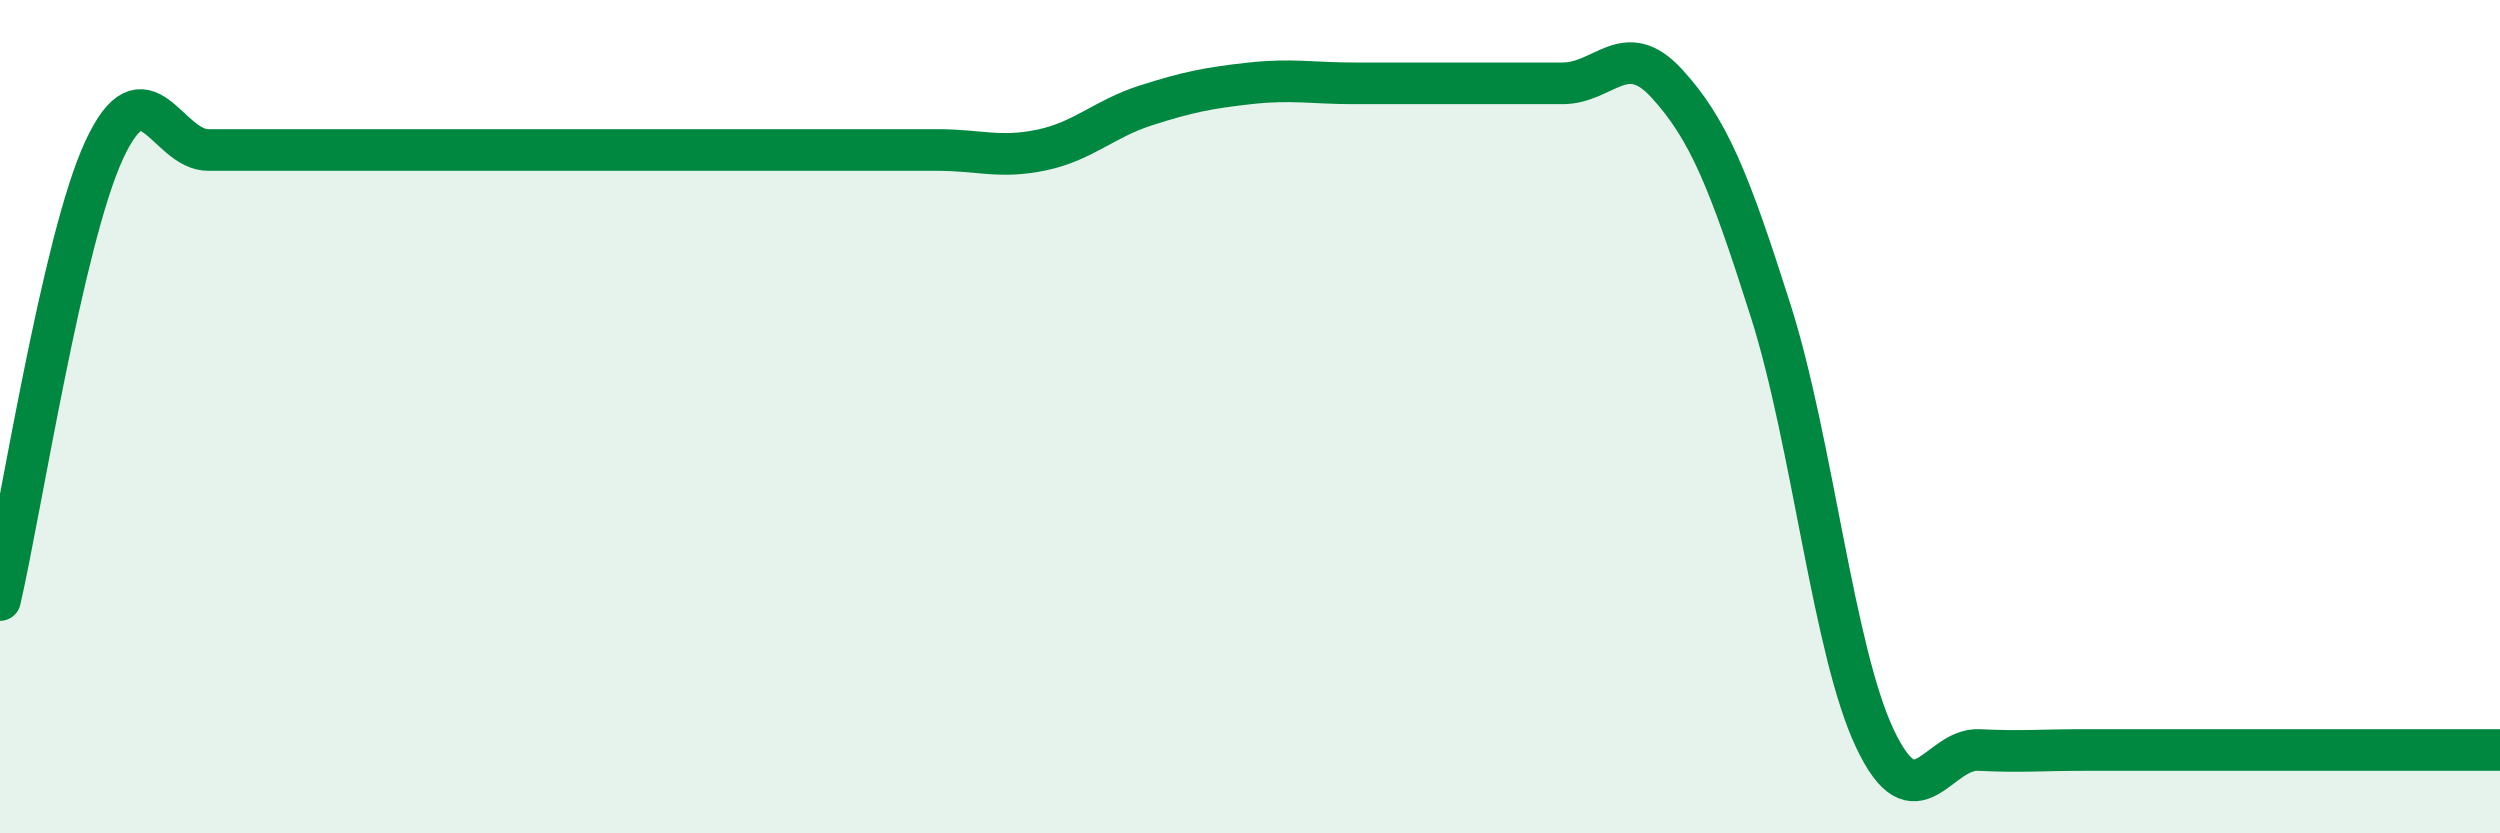
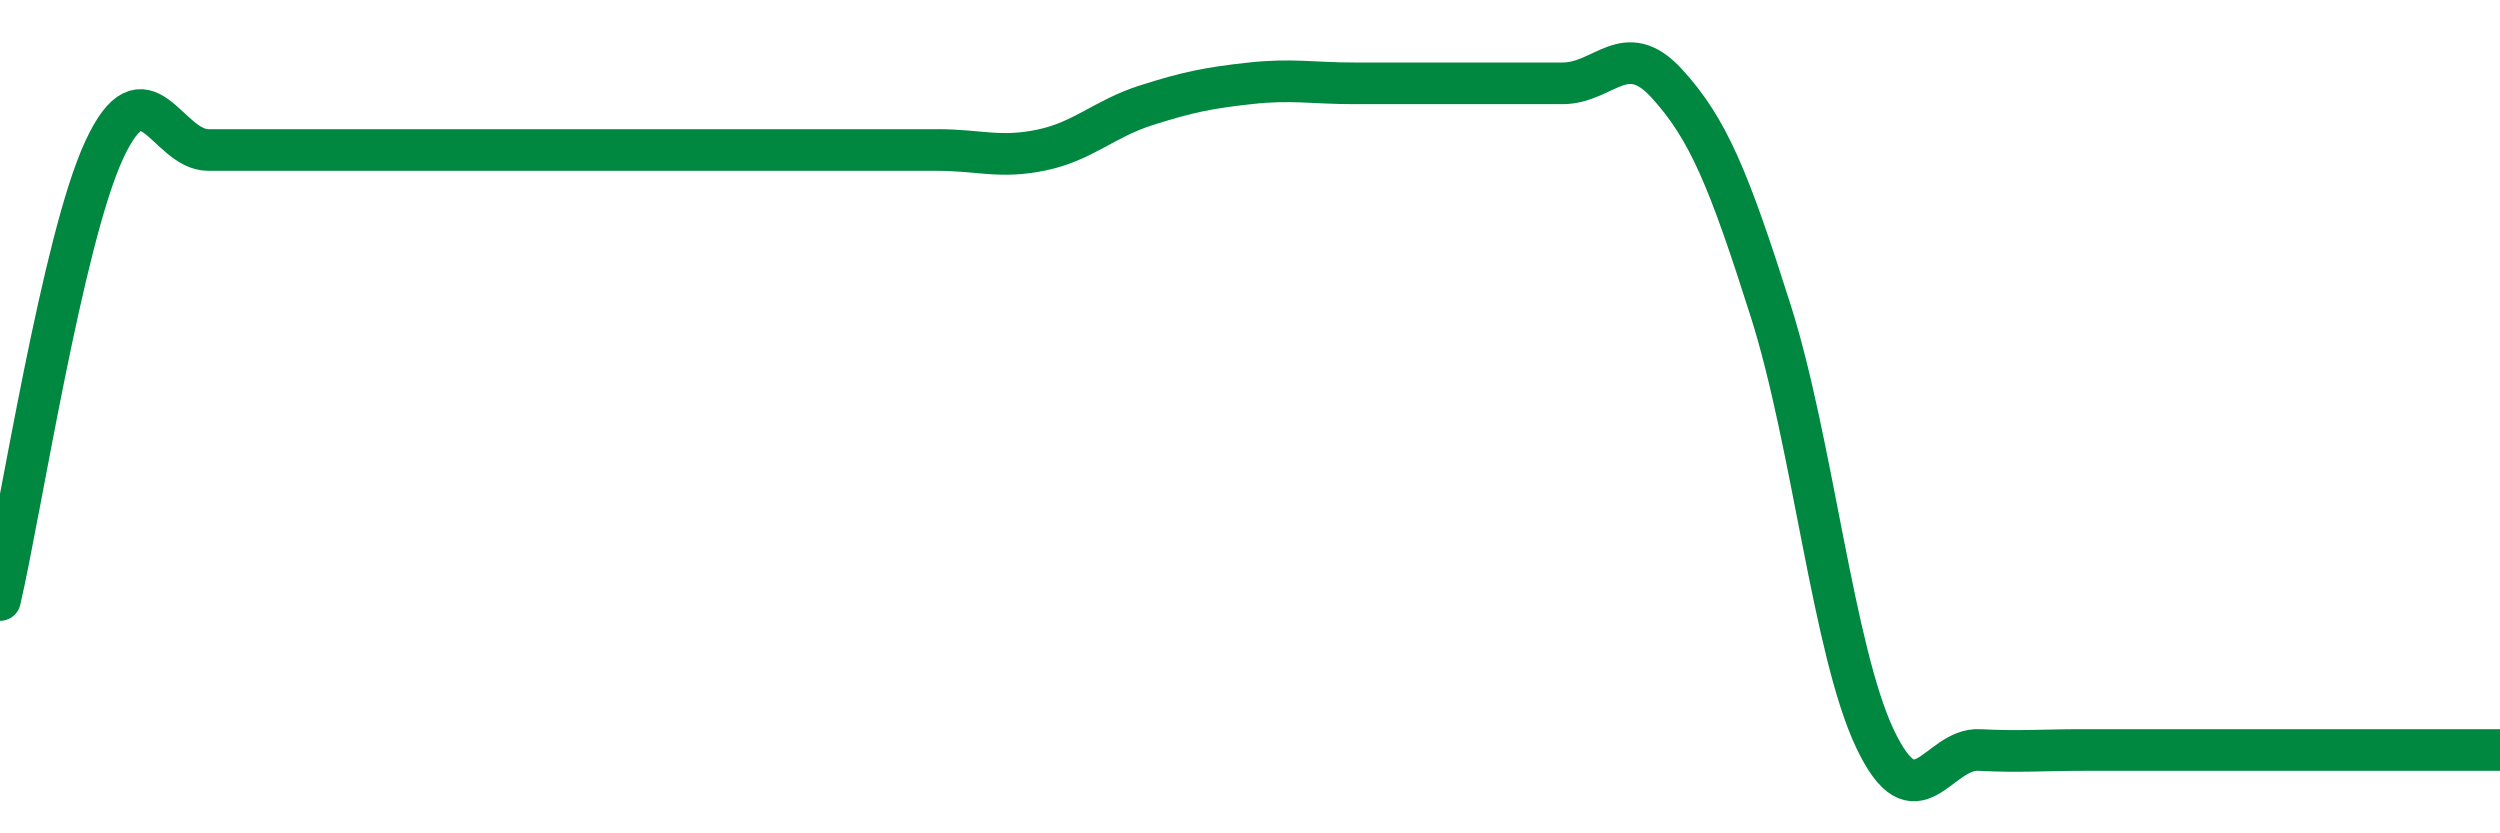
<svg xmlns="http://www.w3.org/2000/svg" width="60" height="20" viewBox="0 0 60 20">
-   <path d="M 0,14.4 C 0.5,12.24 1.5,5.76 2.5,3.6 C 3.5,1.44 4,3.6 5,3.6 C 6,3.6 6.5,3.6 7.5,3.6 C 8.5,3.6 9,3.6 10,3.6 C 11,3.6 11.5,3.6 12.5,3.6 C 13.5,3.6 14,3.6 15,3.6 C 16,3.6 16.5,3.6 17.5,3.6 C 18.5,3.6 19,3.6 20,3.6 C 21,3.6 21.5,3.6 22.5,3.6 C 23.5,3.6 24,3.81 25,3.6 C 26,3.39 26.5,2.85 27.5,2.53 C 28.5,2.21 29,2.11 30,2 C 31,1.89 31.5,2 32.5,2 C 33.5,2 34,2 35,2 C 36,2 36.5,2 37.5,2 C 38.5,2 39,0.91 40,2 C 41,3.09 41.5,4.32 42.5,7.47 C 43.5,10.62 44,15.62 45,17.73 C 46,19.84 46.5,17.95 47.5,18 C 48.5,18.05 49,18 50,18 C 51,18 51.5,18 52.5,18 C 53.5,18 53.5,18 55,18 C 56.5,18 59,18 60,18L60 20L0 20Z" fill="#008740" opacity="0.1" stroke-linecap="round" stroke-linejoin="round" />
  <path d="M 0,14.4 C 0.5,12.24 1.5,5.76 2.5,3.6 C 3.5,1.44 4,3.6 5,3.6 C 6,3.6 6.5,3.6 7.5,3.6 C 8.5,3.6 9,3.6 10,3.6 C 11,3.6 11.5,3.6 12.5,3.6 C 13.5,3.6 14,3.6 15,3.6 C 16,3.6 16.5,3.6 17.5,3.6 C 18.5,3.6 19,3.6 20,3.6 C 21,3.6 21.5,3.6 22.5,3.6 C 23.5,3.6 24,3.81 25,3.6 C 26,3.39 26.5,2.85 27.5,2.53 C 28.5,2.21 29,2.11 30,2 C 31,1.89 31.5,2 32.5,2 C 33.5,2 34,2 35,2 C 36,2 36.5,2 37.5,2 C 38.5,2 39,0.91 40,2 C 41,3.09 41.5,4.32 42.5,7.47 C 43.5,10.62 44,15.62 45,17.73 C 46,19.84 46.5,17.95 47.5,18 C 48.5,18.05 49,18 50,18 C 51,18 51.5,18 52.5,18 C 53.5,18 53.5,18 55,18 C 56.5,18 59,18 60,18" stroke="#008740" stroke-width="1" fill="none" stroke-linecap="round" stroke-linejoin="round" />
</svg>